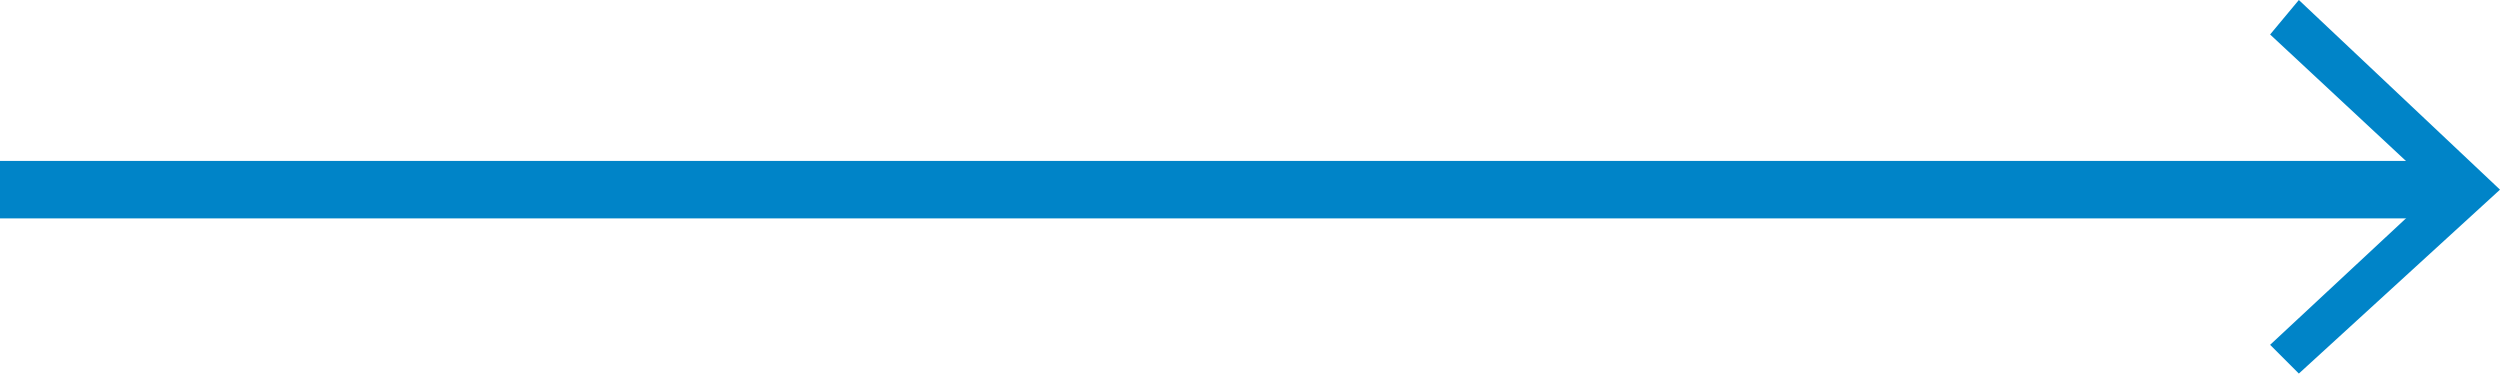
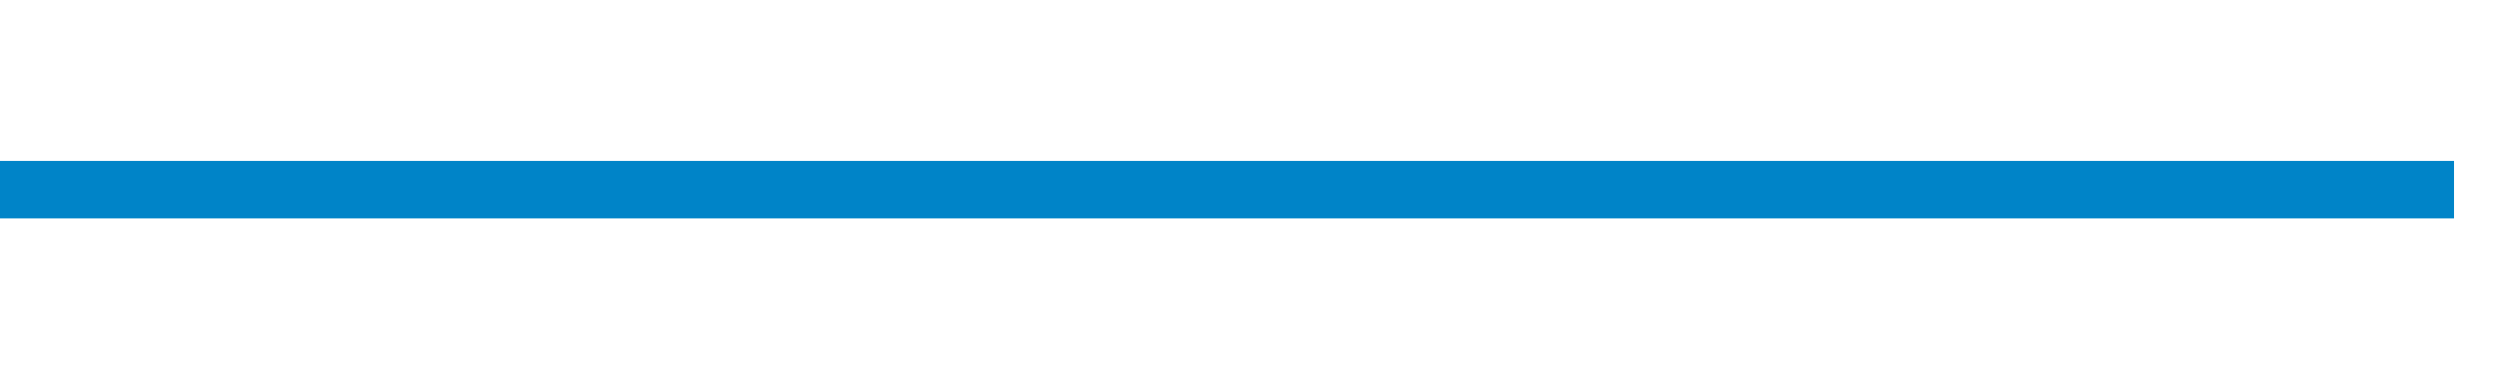
<svg xmlns="http://www.w3.org/2000/svg" version="1.1" id="Vrstva_1" x="0px" y="0px" viewBox="0 0 43.5 6.5" style="enable-background:new 0 0 43.5 6.5;" xml:space="preserve">
  <style type="text/css">
	.st0{fill:none;stroke:#0084C8;stroke-miterlimit:10;}
	.st1{fill:#0084C8;}
</style>
  <g id="XMLID_1_">
    <g id="XMLID_33_">
      <g id="XMLID_24_">
        <line id="XMLID_27_" class="st0" x1="42.7" y1="3.3" x2="0" y2="3.3" />
        <g id="XMLID_25_">
-           <polygon id="XMLID_26_" class="st1" points="40,0 39.5,0.6 42.4,3.3 39.5,6 40,6.5 43.5,3.3     " />
-         </g>
+           </g>
      </g>
    </g>
  </g>
</svg>